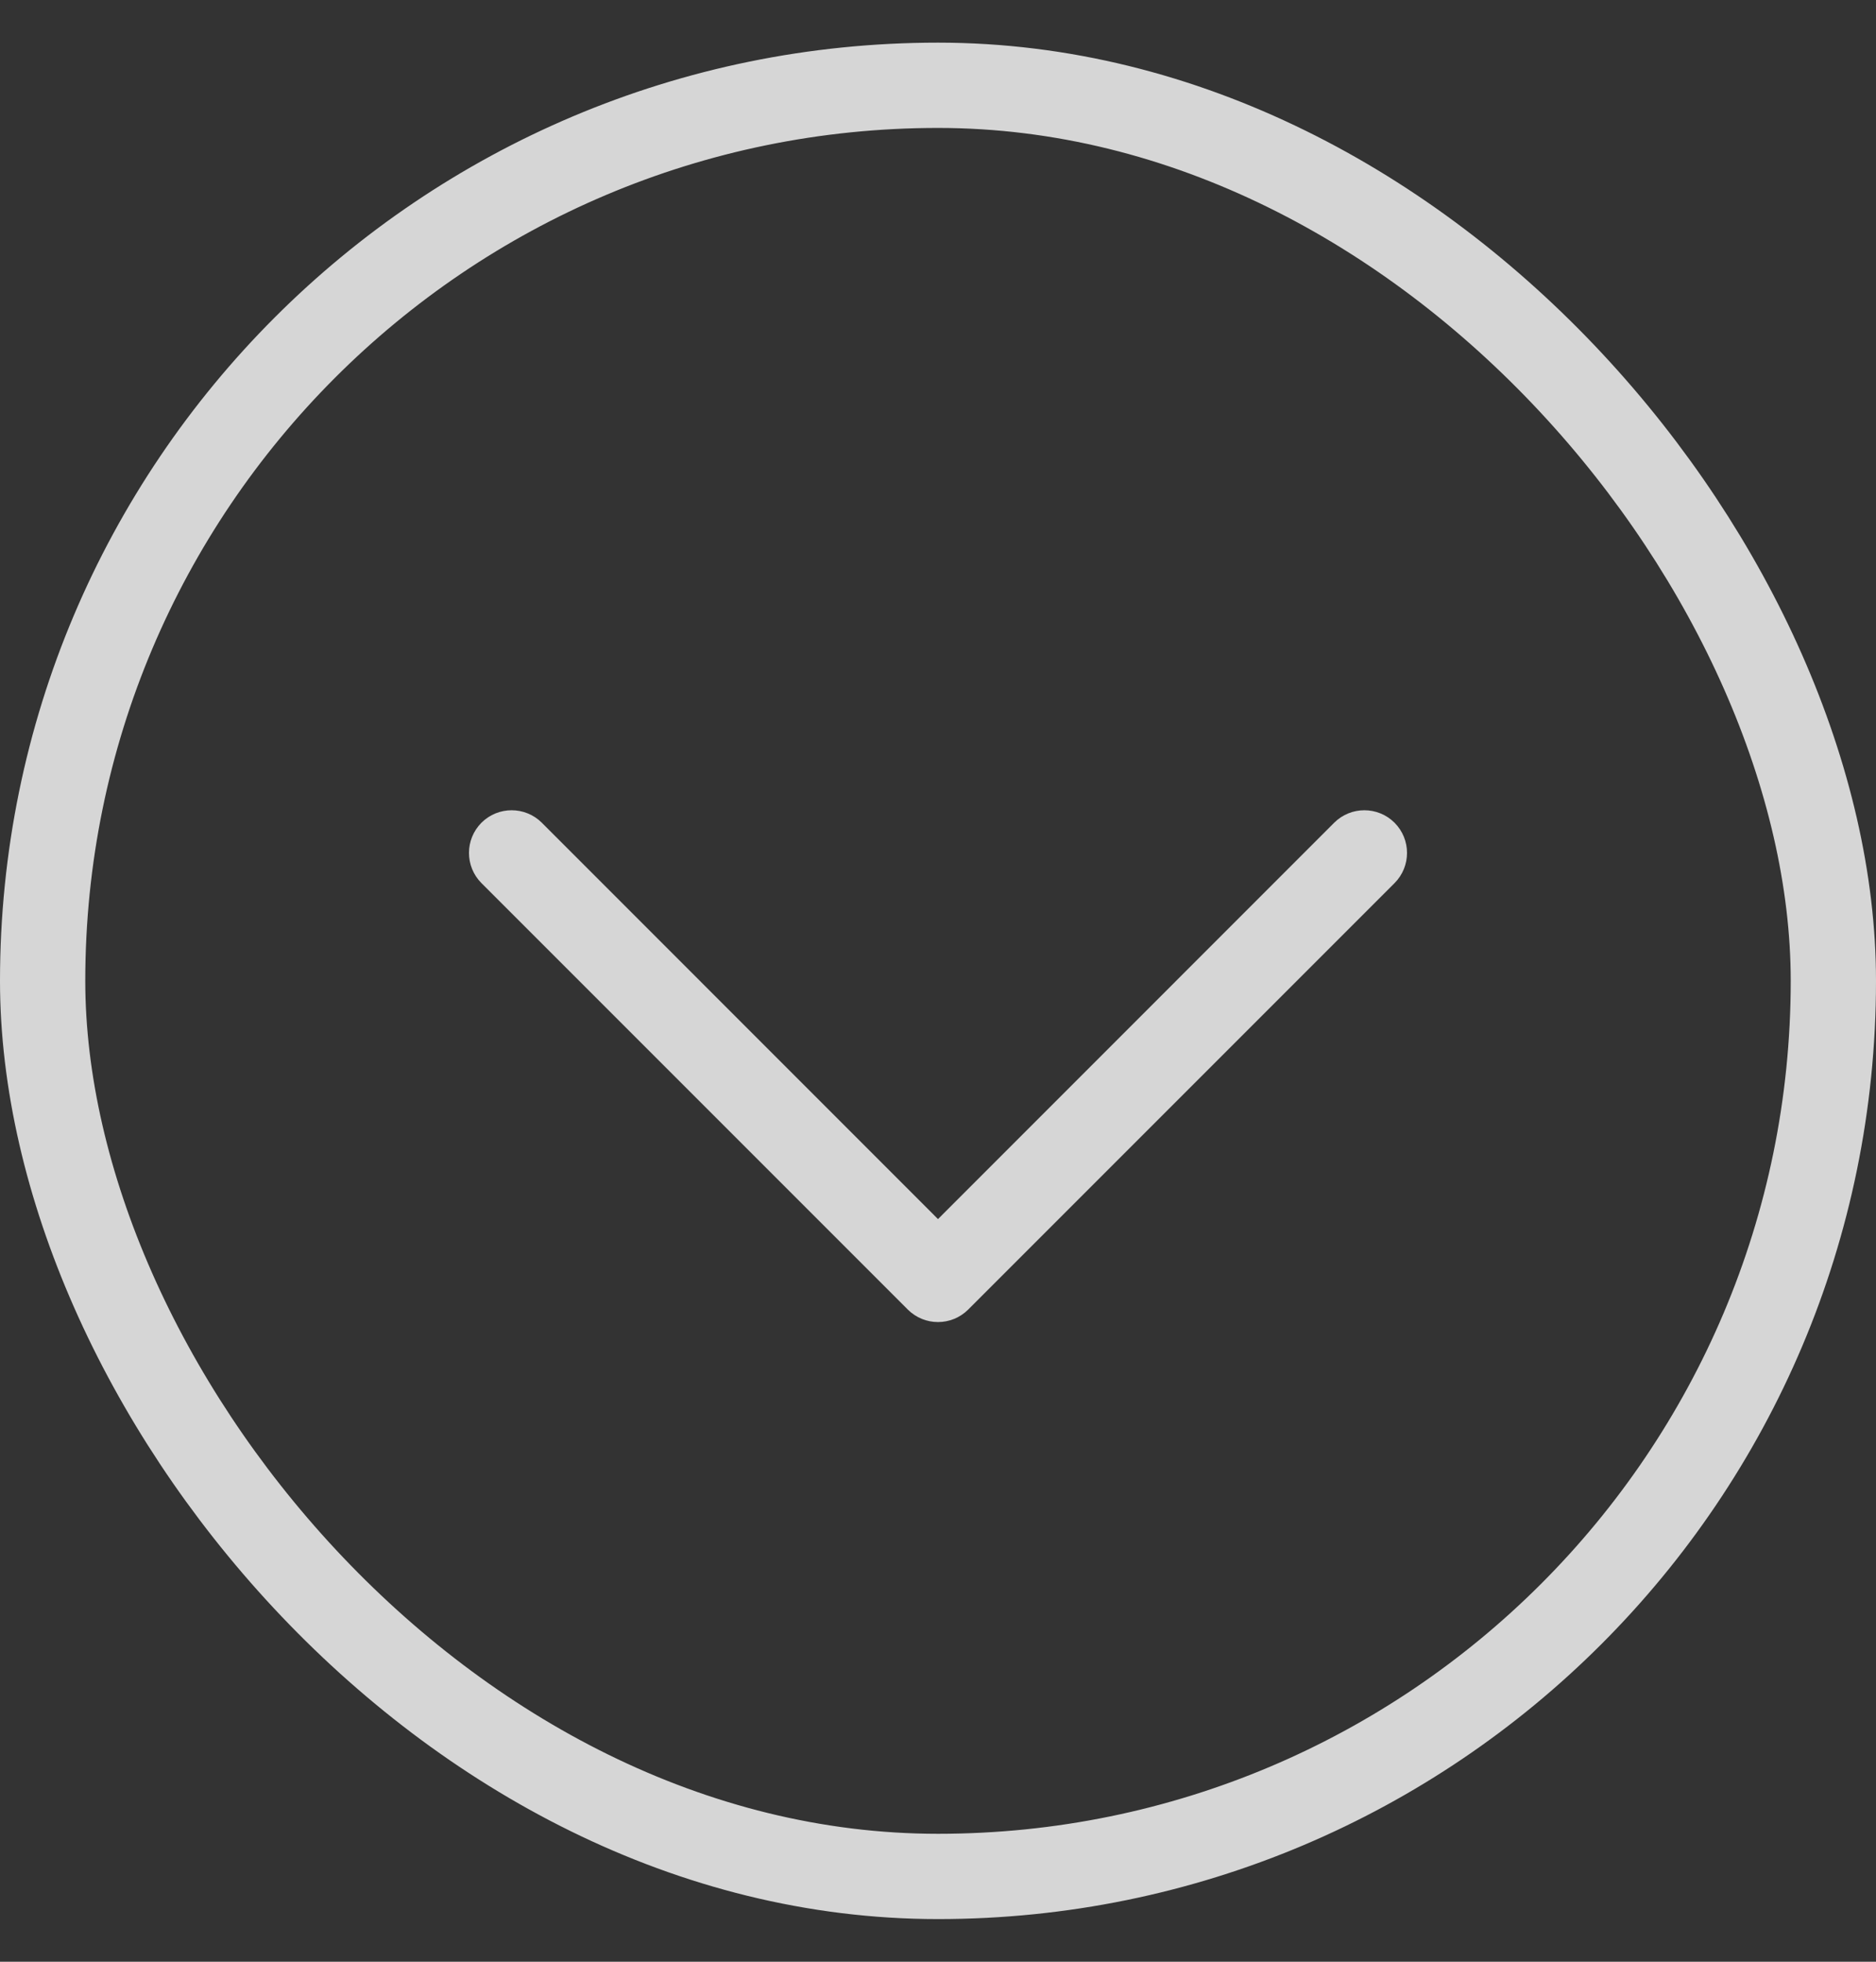
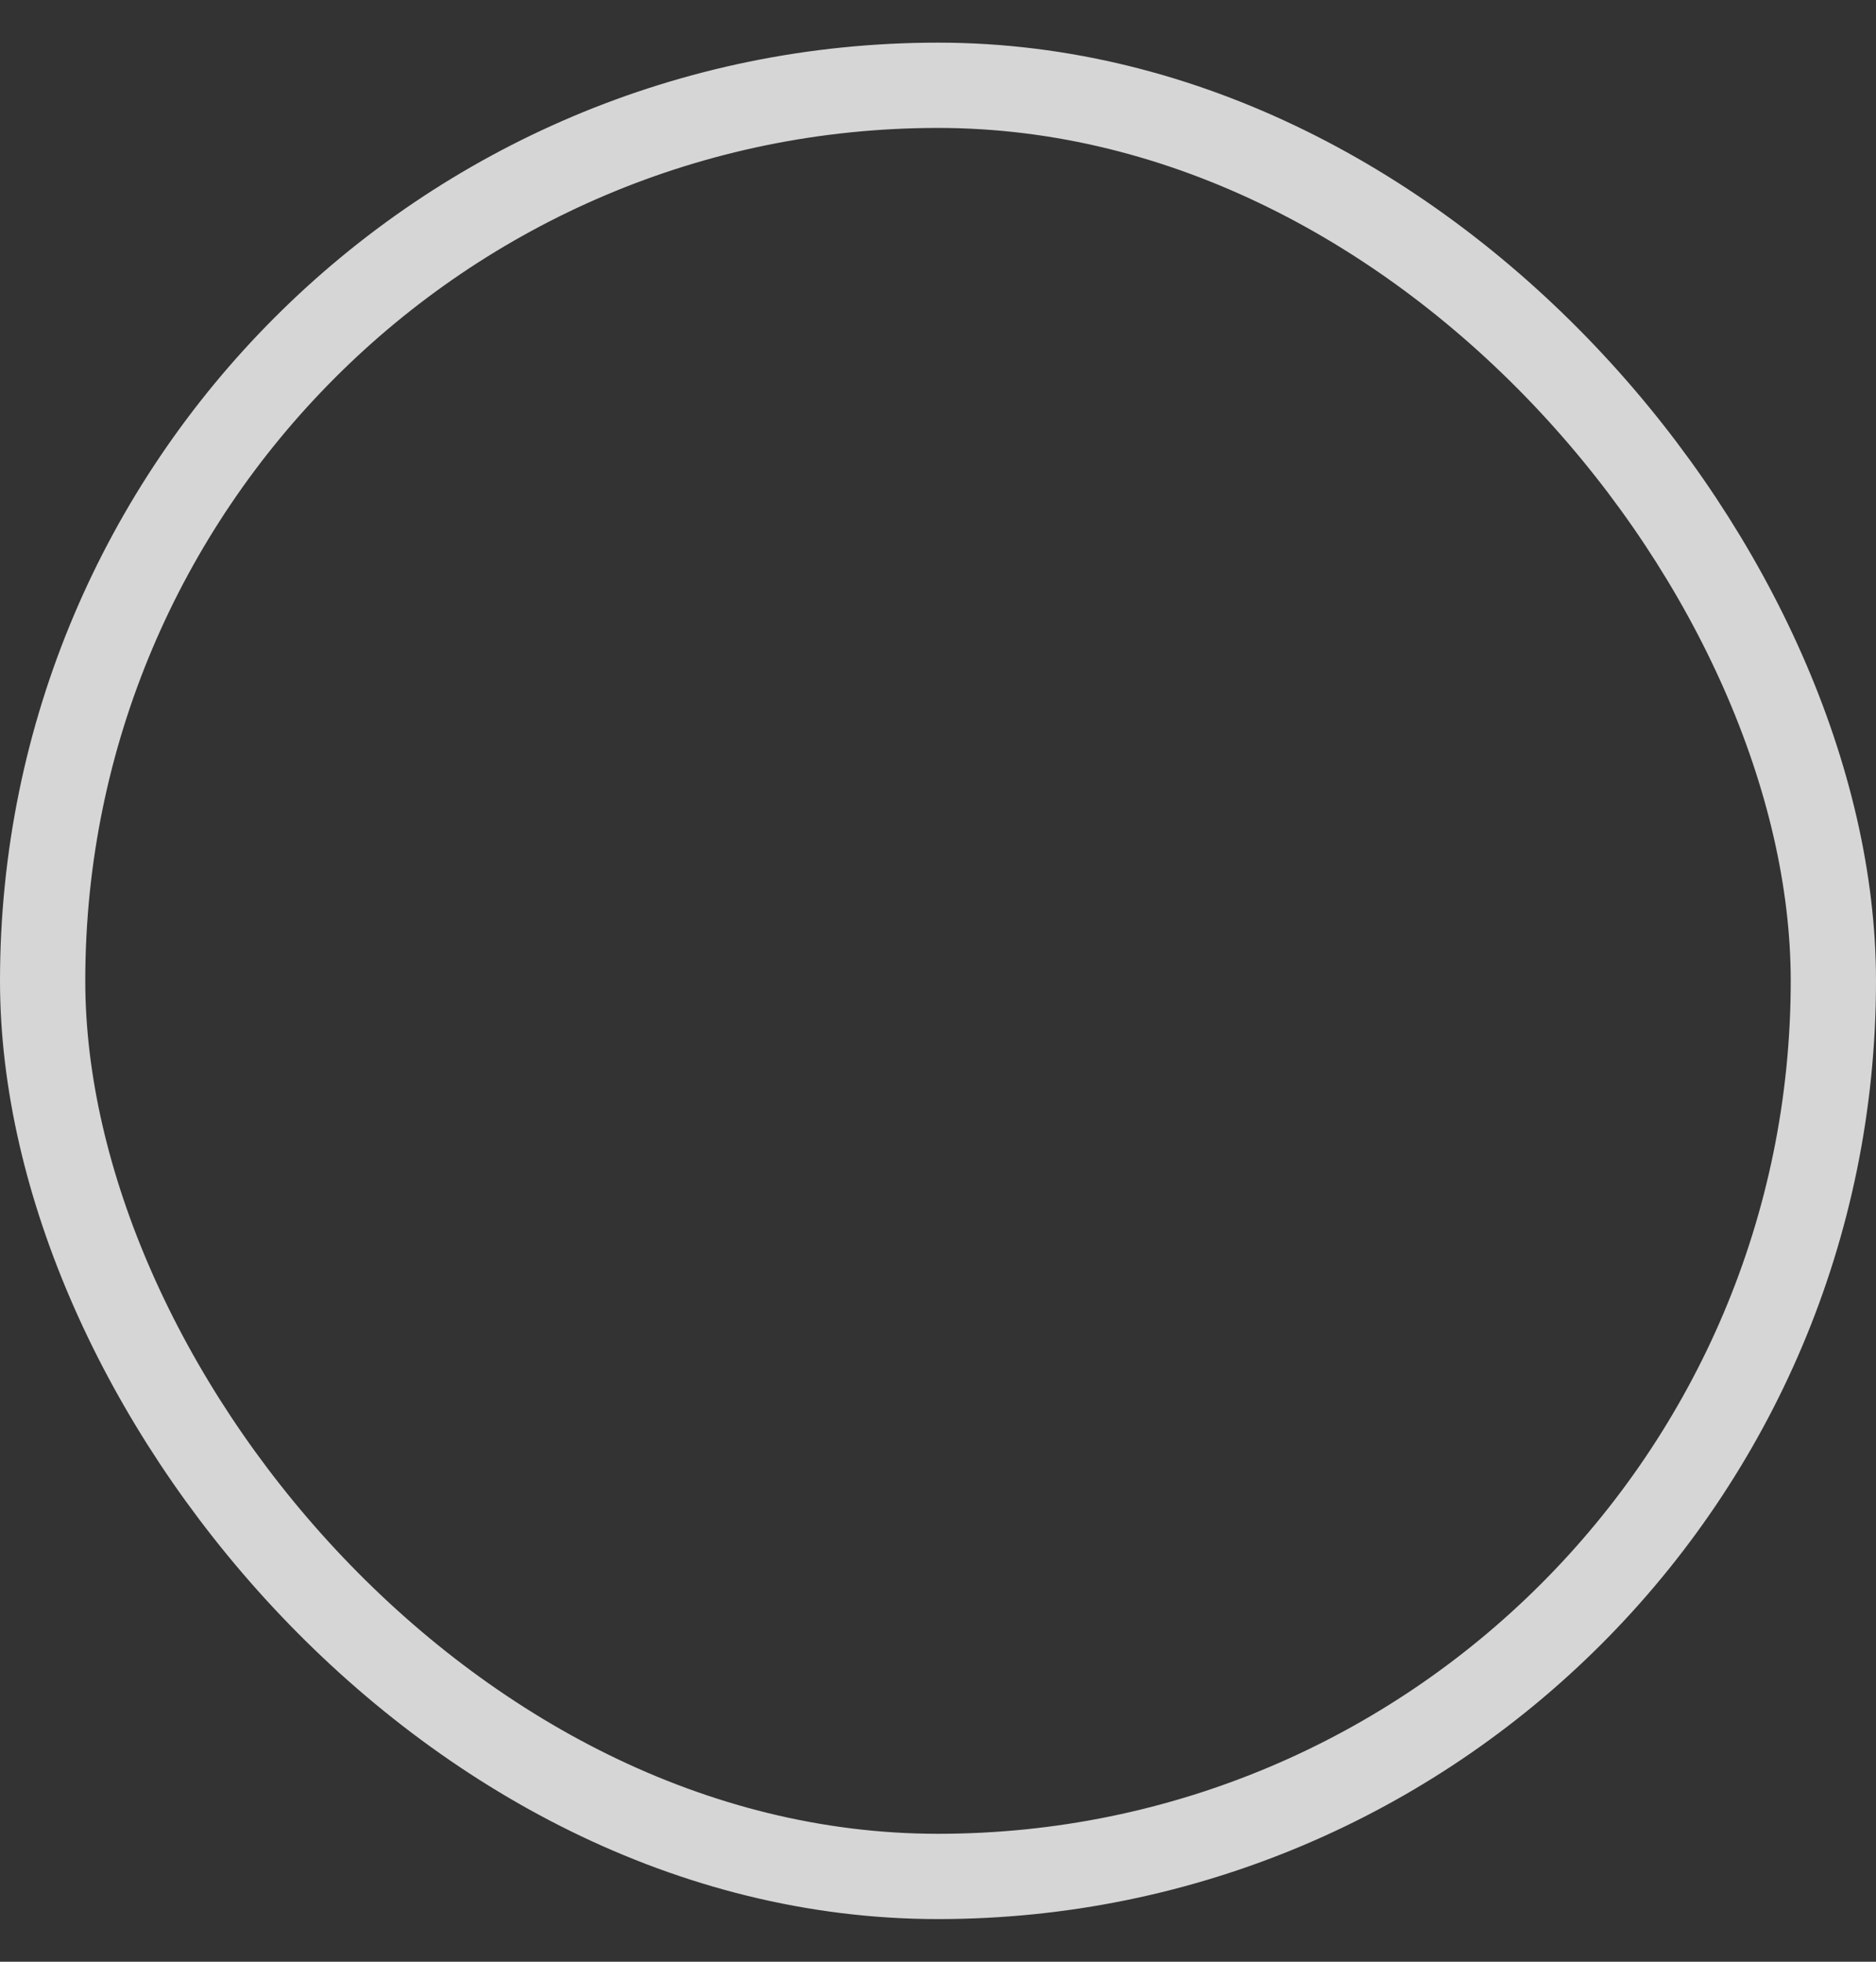
<svg xmlns="http://www.w3.org/2000/svg" width="22" height="23" viewBox="0 0 22 23" fill="none">
  <rect x="0" y="0" width="22" height="23" fill="#333333" stroke="none" />
  <rect x="0.5" y="1" width="21" height="21" rx="10.5" stroke="white" stroke-opacity="0.8" />
-   <path fill-rule="evenodd" clip-rule="evenodd" d="M5.646 9.646C5.842 9.451 6.158 9.451 6.354 9.646L11 14.293L15.646 9.646C15.842 9.451 16.158 9.451 16.354 9.646C16.549 9.842 16.549 10.158 16.354 10.354L11.354 15.354C11.158 15.549 10.842 15.549 10.646 15.354L5.646 10.354C5.451 10.158 5.451 9.842 5.646 9.646Z" fill="white" fill-opacity="0.8" />
</svg>